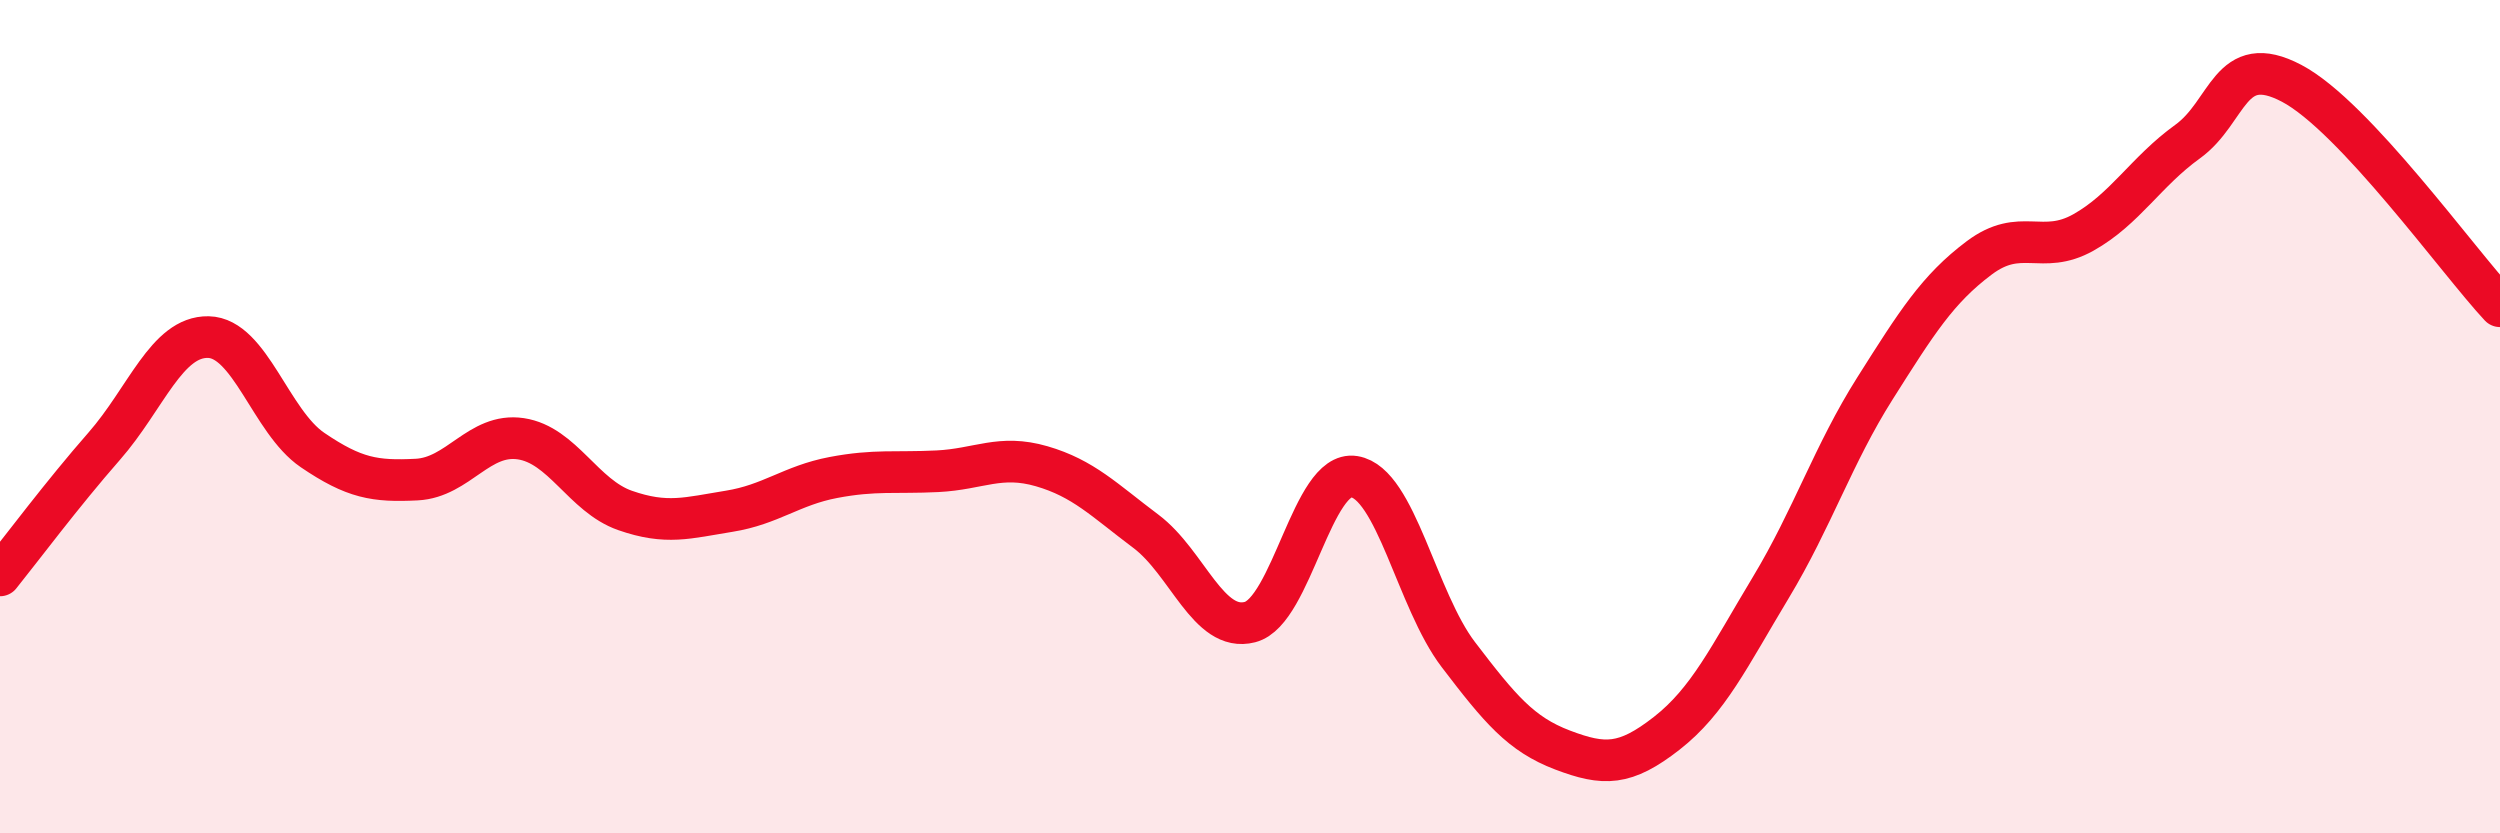
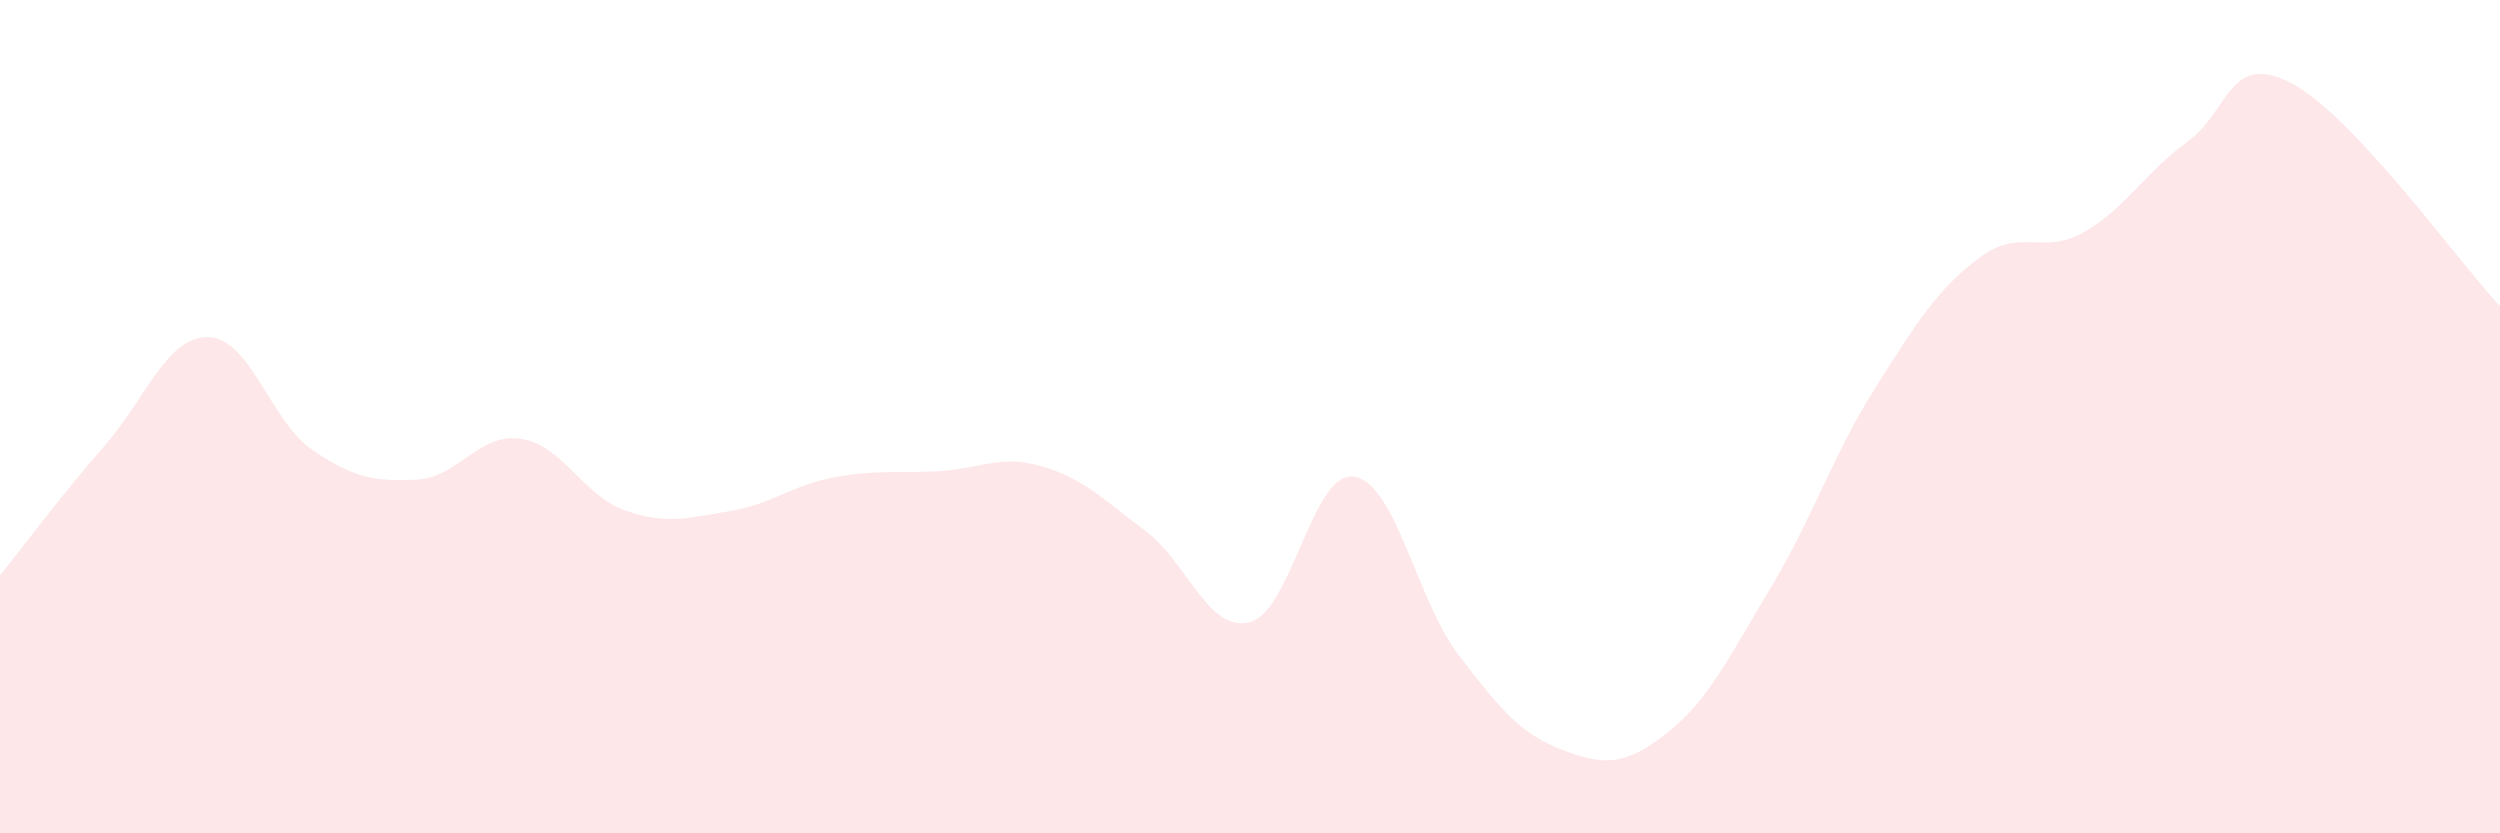
<svg xmlns="http://www.w3.org/2000/svg" width="60" height="20" viewBox="0 0 60 20">
  <path d="M 0,13.81 C 0.5,13.19 1.5,11.85 2.5,10.71 C 3.5,9.57 4,8.07 5,8.09 C 6,8.11 6.5,10.12 7.5,10.8 C 8.5,11.48 9,11.56 10,11.51 C 11,11.46 11.5,10.38 12.5,10.53 C 13.5,10.68 14,11.9 15,12.25 C 16,12.6 16.5,12.43 17.5,12.27 C 18.5,12.11 19,11.65 20,11.46 C 21,11.27 21.5,11.36 22.5,11.31 C 23.5,11.26 24,10.9 25,11.19 C 26,11.48 26.5,12 27.5,12.75 C 28.5,13.5 29,15.19 30,14.93 C 31,14.67 31.5,11.28 32.5,11.44 C 33.5,11.6 34,14.4 35,15.71 C 36,17.02 36.5,17.62 37.5,18 C 38.5,18.38 39,18.38 40,17.6 C 41,16.82 41.5,15.76 42.5,14.1 C 43.5,12.44 44,10.9 45,9.32 C 46,7.74 46.5,6.94 47.5,6.19 C 48.5,5.44 49,6.14 50,5.58 C 51,5.02 51.5,4.12 52.5,3.4 C 53.5,2.68 53.5,1.21 55,2 C 56.5,2.79 59,6.28 60,7.35L60 20L0 20Z" fill="#EB0A25" opacity="0.1" stroke-linecap="round" stroke-linejoin="round" />
-   <path d="M 0,13.81 C 0.5,13.19 1.5,11.85 2.5,10.71 C 3.5,9.57 4,8.07 5,8.09 C 6,8.11 6.5,10.12 7.5,10.8 C 8.5,11.48 9,11.56 10,11.51 C 11,11.46 11.5,10.38 12.5,10.53 C 13.5,10.68 14,11.9 15,12.25 C 16,12.6 16.5,12.43 17.5,12.27 C 18.5,12.11 19,11.65 20,11.46 C 21,11.27 21.5,11.36 22.5,11.31 C 23.5,11.26 24,10.9 25,11.19 C 26,11.48 26.5,12 27.5,12.75 C 28.5,13.5 29,15.19 30,14.93 C 31,14.67 31.5,11.28 32.5,11.44 C 33.5,11.6 34,14.4 35,15.71 C 36,17.02 36.5,17.62 37.5,18 C 38.5,18.38 39,18.38 40,17.6 C 41,16.82 41.5,15.76 42.5,14.1 C 43.5,12.44 44,10.9 45,9.32 C 46,7.74 46.5,6.94 47.5,6.19 C 48.5,5.44 49,6.14 50,5.58 C 51,5.02 51.5,4.12 52.5,3.4 C 53.5,2.68 53.5,1.21 55,2 C 56.5,2.79 59,6.28 60,7.35" stroke="#EB0A25" stroke-width="1" fill="none" stroke-linecap="round" stroke-linejoin="round" />
</svg>